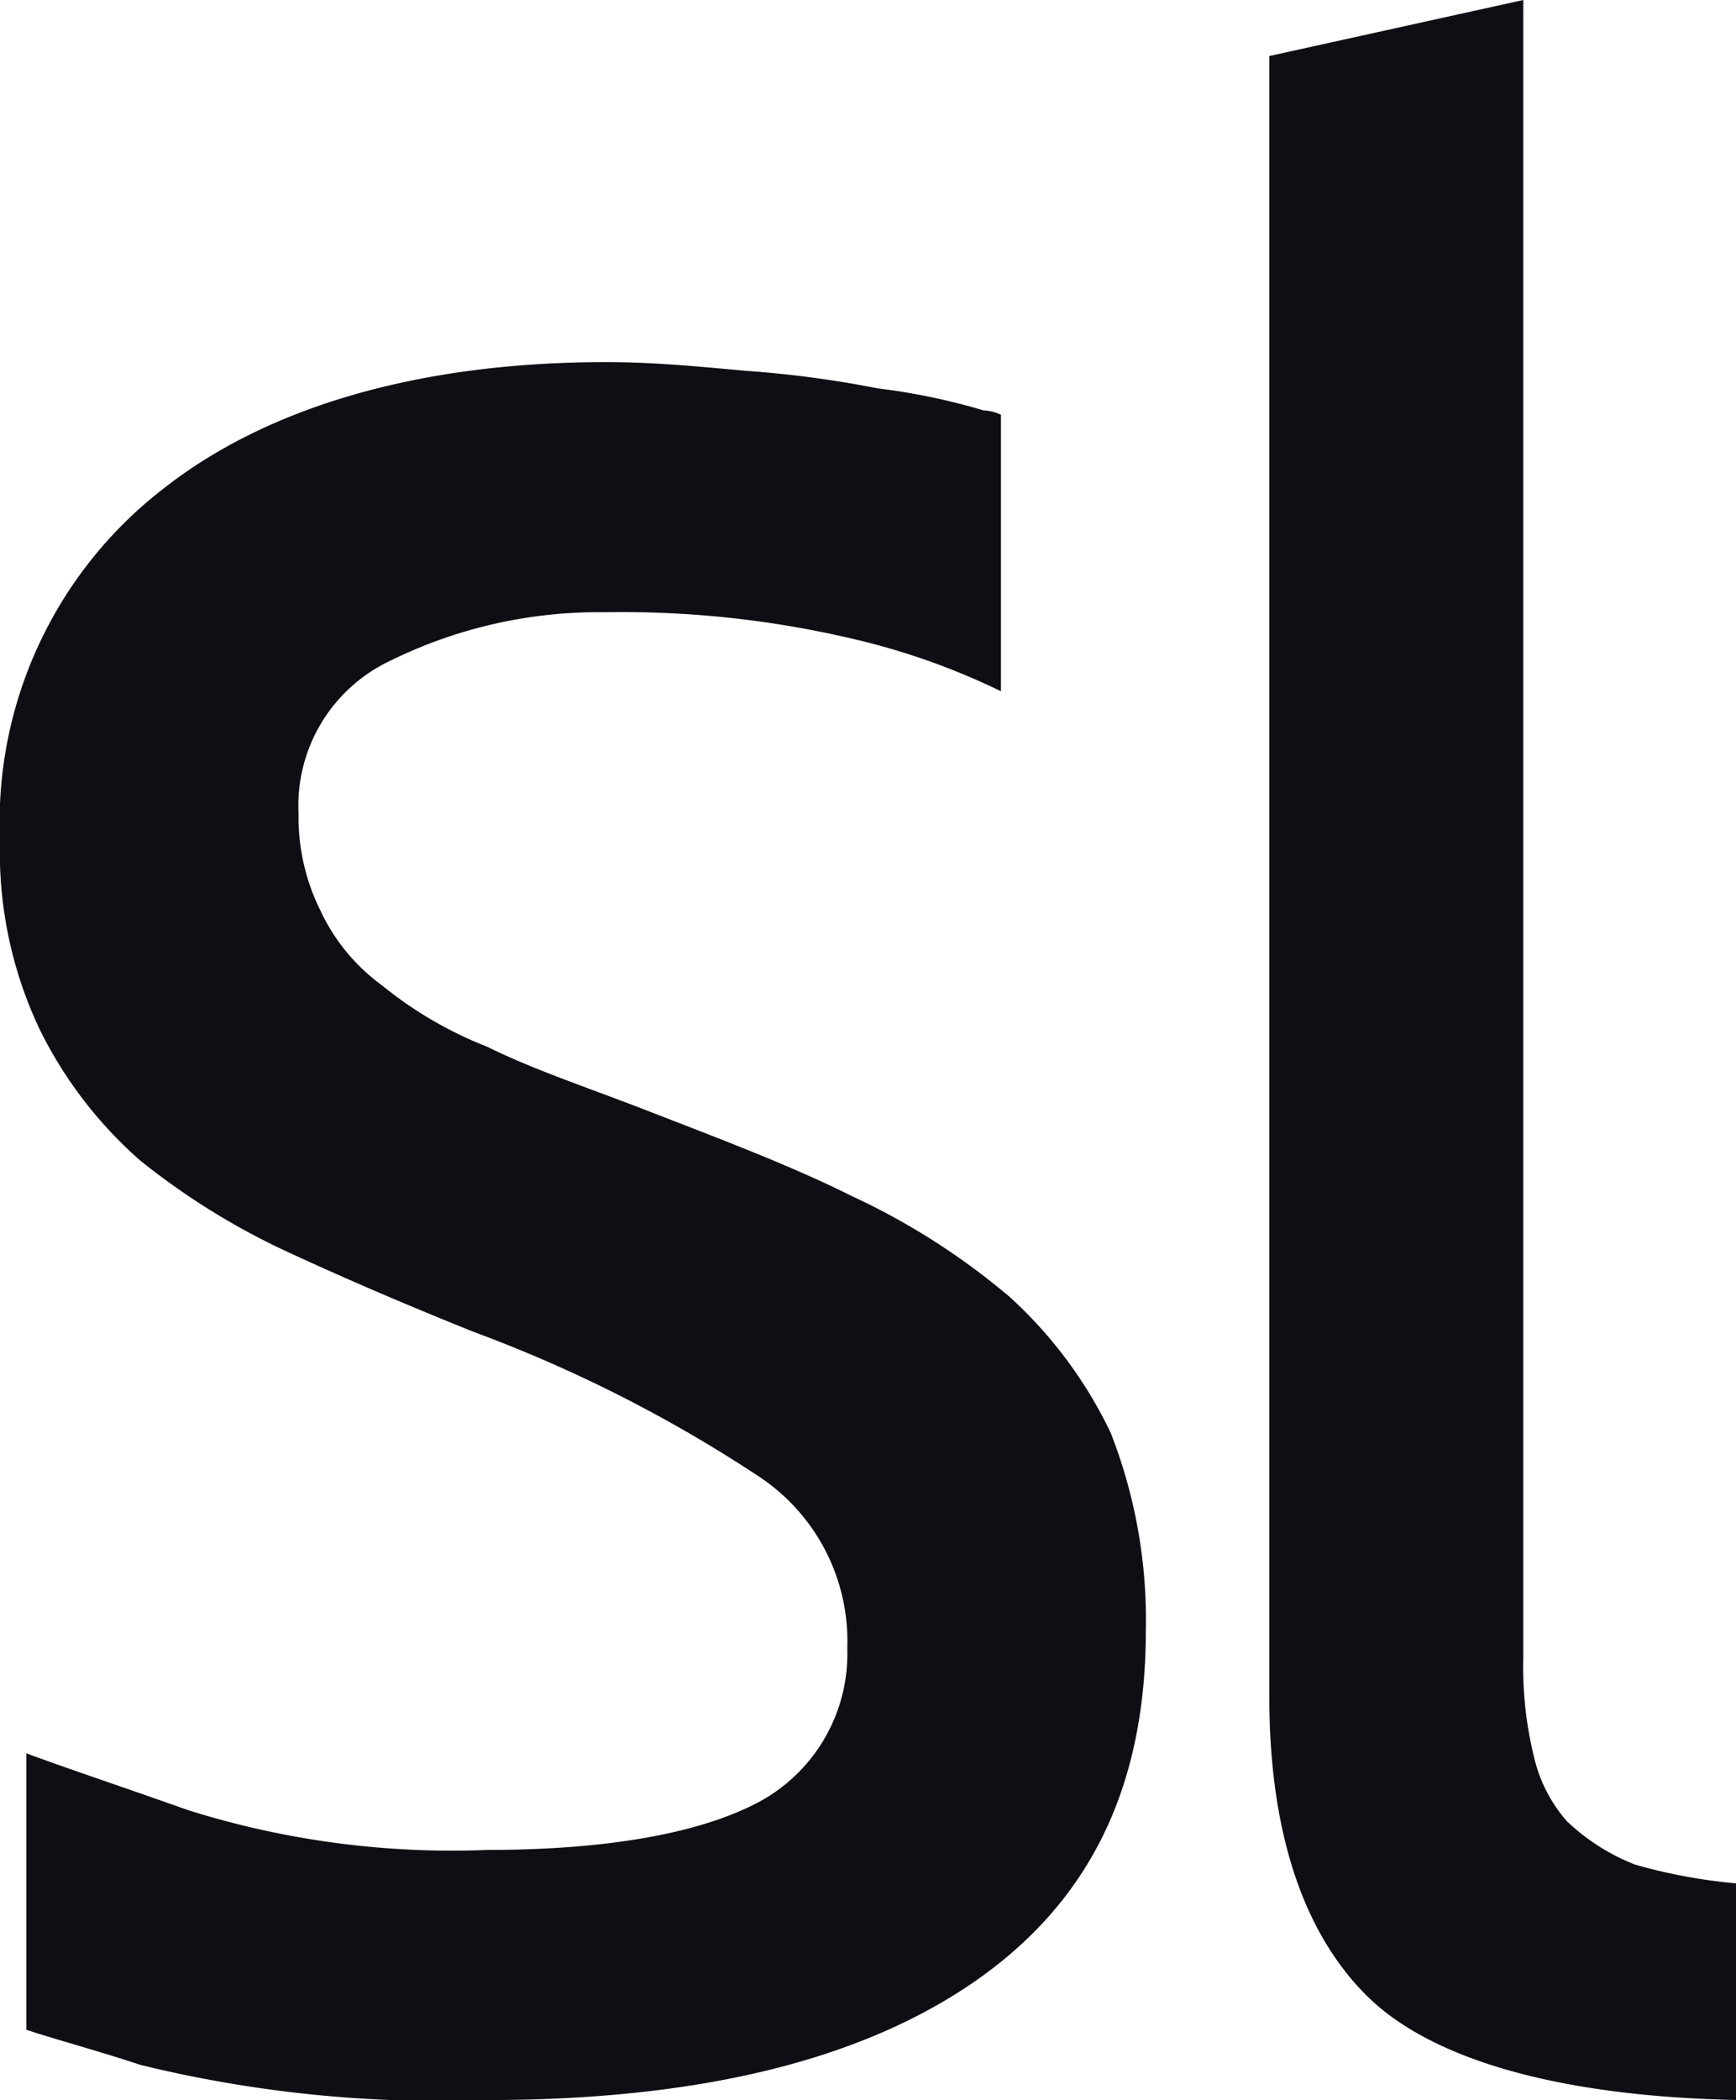
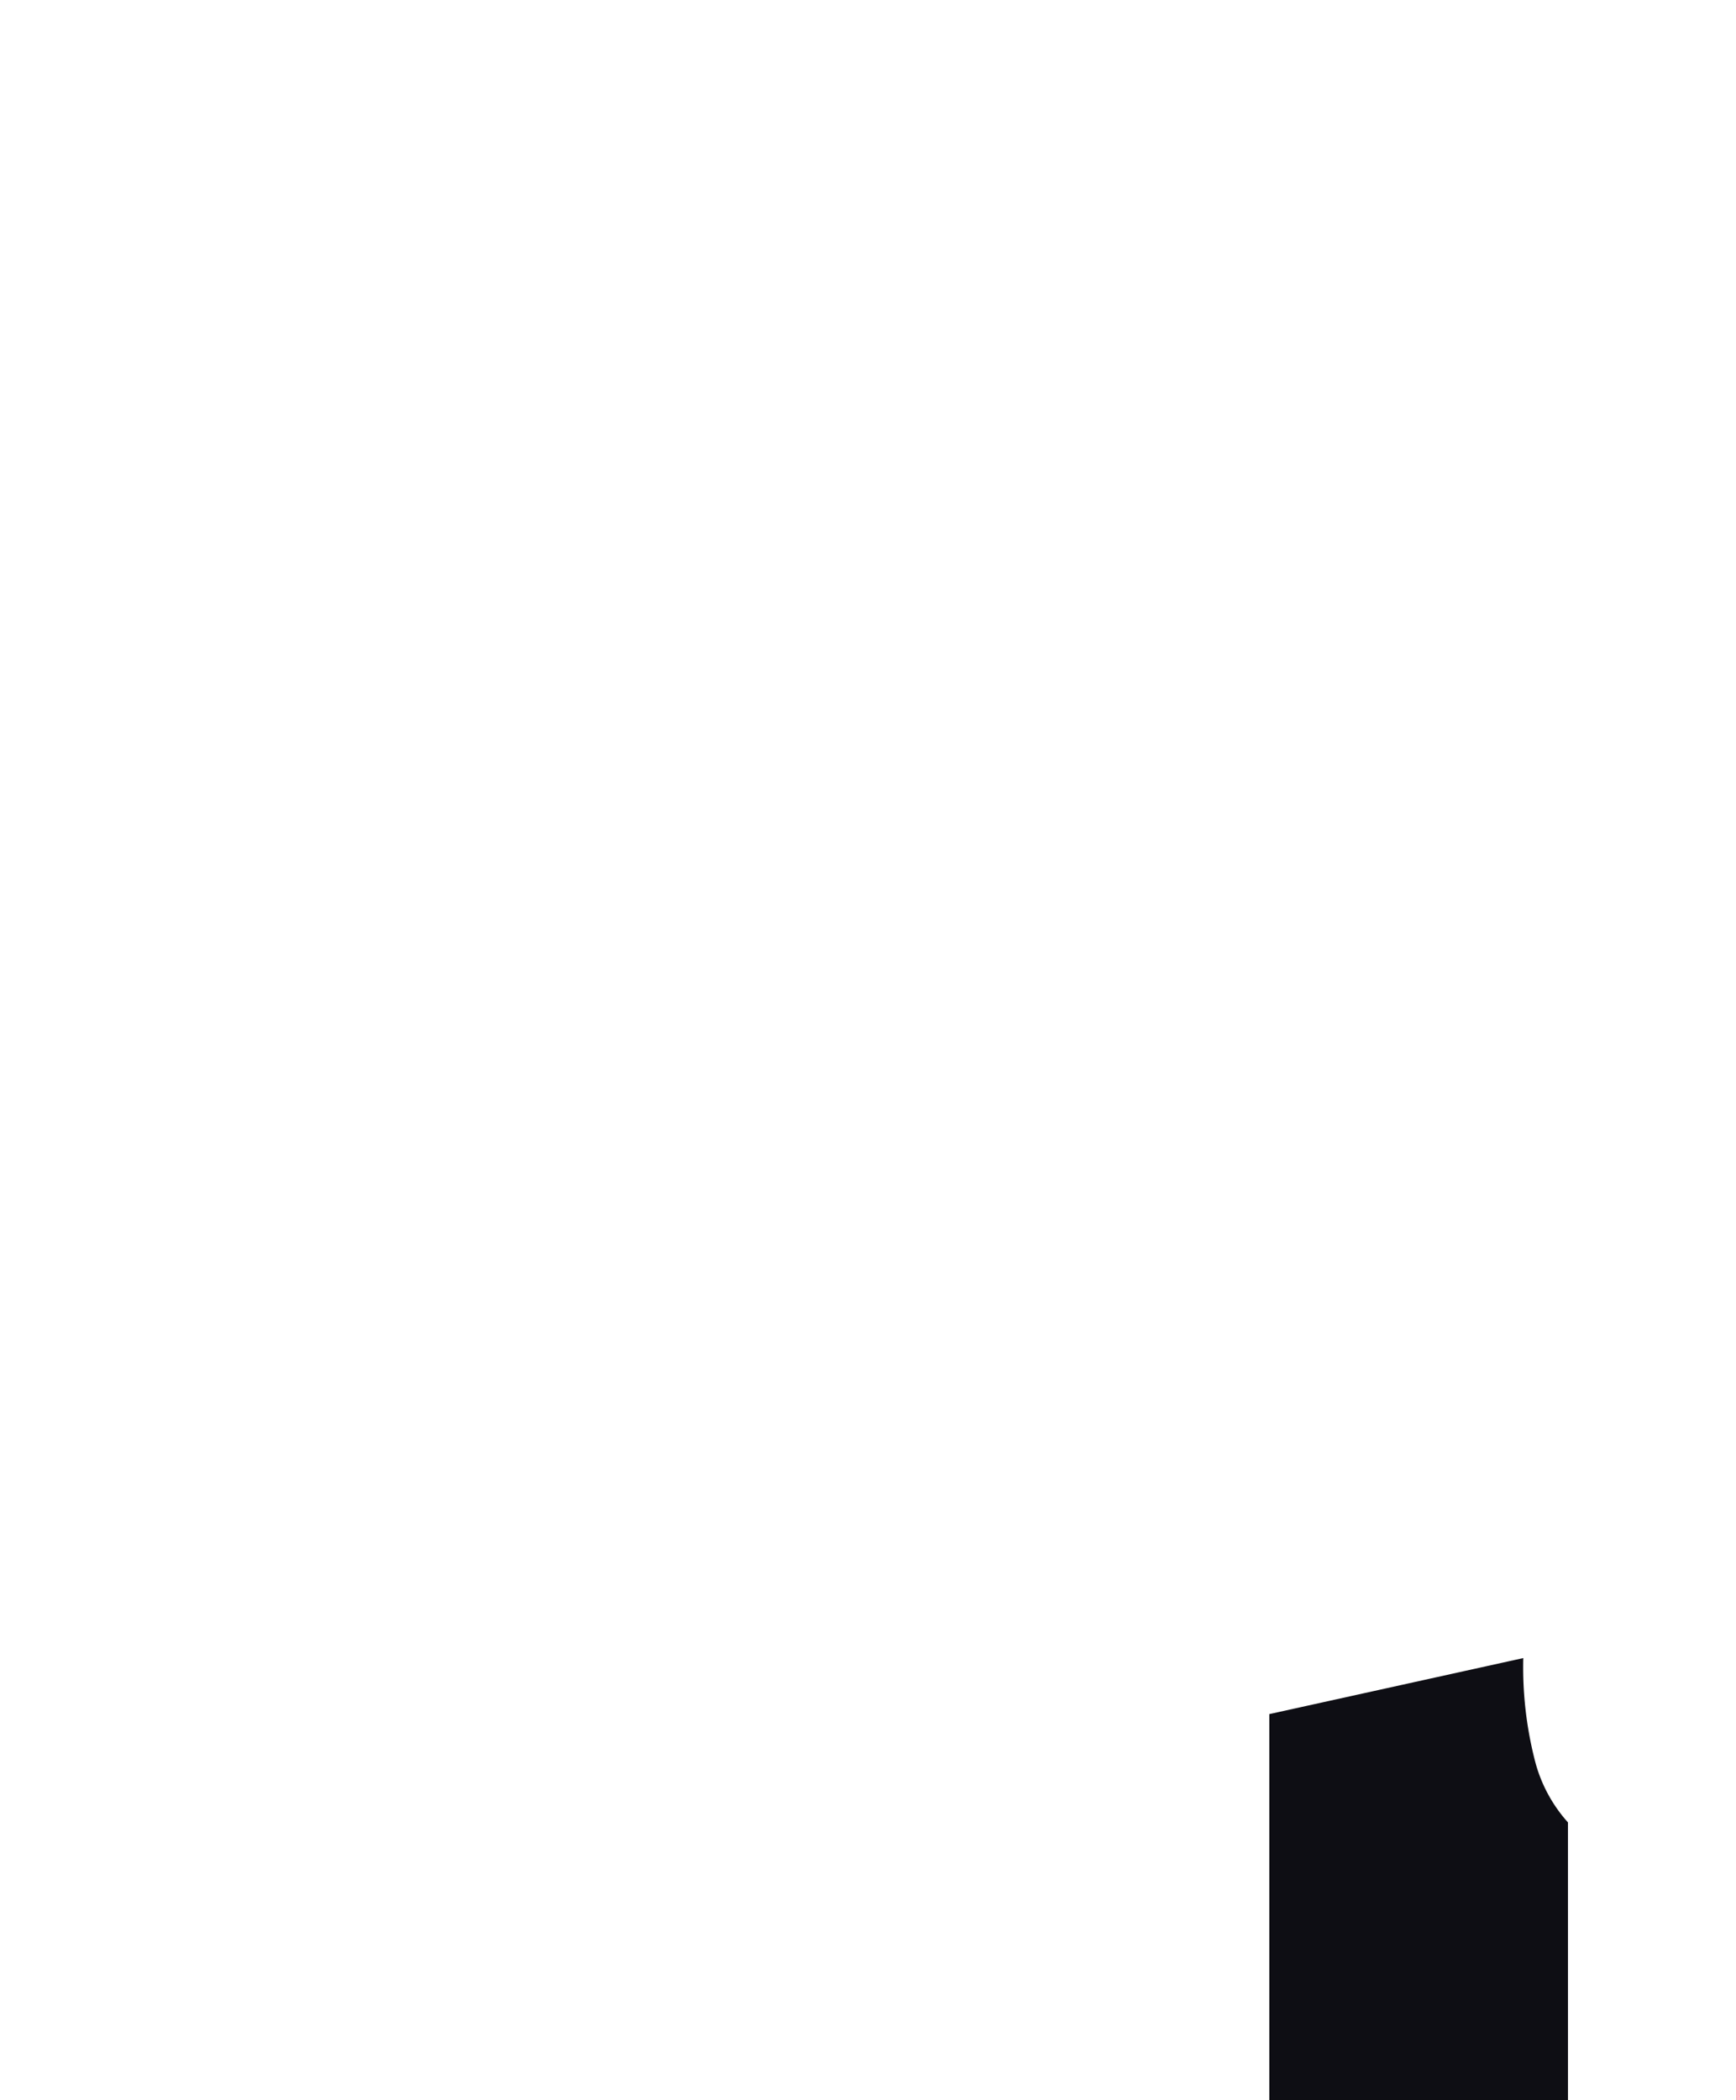
<svg xmlns="http://www.w3.org/2000/svg" width="57.063" height="69" viewBox="0 0 57.063 69">
  <g id="Group_841" data-name="Group 841" transform="translate(-717 -6389.058)">
-     <path id="fill-1" d="M-98.311,240.6a22.932,22.932,0,0,0-5.195-3.317c-2.02-1.009-4.329-1.875-6.926-2.884-1.876-.721-3.607-1.3-5.05-2.019a12.9,12.9,0,0,1-3.463-2.019,6.341,6.341,0,0,1-2.02-2.452,6.871,6.871,0,0,1-.721-3.173,5.263,5.263,0,0,1,3.03-5.047,15.49,15.49,0,0,1,7.071-1.586,33.017,33.017,0,0,1,8.081.865,22.994,22.994,0,0,1,4.906,1.731v-9.085a1.493,1.493,0,0,0-.577-.144,20.821,20.821,0,0,0-3.463-.721,35.092,35.092,0,0,0-4.329-.577c-1.587-.144-3.03-.288-4.618-.288-6.061,0-11.111,1.442-14.574,4.182A13.838,13.838,0,0,0-131.5,225.6a13.579,13.579,0,0,0,1.3,6.2,13.874,13.874,0,0,0,3.319,4.326,23.5,23.5,0,0,0,4.906,3.028q2.814,1.3,6.061,2.6a45.839,45.839,0,0,1,9.379,4.759,6.485,6.485,0,0,1,2.886,5.624,5.532,5.532,0,0,1-2.886,5.047c-1.876,1.01-4.906,1.586-8.947,1.586a28.908,28.908,0,0,1-9.812-1.3c-2.453-.865-4.185-1.442-5.339-1.875v9.085c.866.288,2.453.721,3.752,1.154a41.324,41.324,0,0,0,11.4,1.154q10.389,0,16.017-3.894c3.752-2.6,5.628-6.345,5.628-11.537a16.852,16.852,0,0,0-1.154-6.49A14.461,14.461,0,0,0-98.311,240.6Z" transform="translate(848.5 6191.072)" fill="#0e0e14" />
-     <path id="fill-2" d="M235.722,249.879a4.824,4.824,0,0,1-1.1-2.086,12.344,12.344,0,0,1-.368-3.313V190l-8.348,1.841v53.907c0,4.417,1.1,7.73,3.192,9.816s6.261,3.313,12.154,3.436v-7.117a17.9,17.9,0,0,1-3.315-.614,6.854,6.854,0,0,1-2.21-1.391Z" transform="translate(532.817 6199.058)" fill="#0e0e14" />
+     <path id="fill-2" d="M235.722,249.879a4.824,4.824,0,0,1-1.1-2.086,12.344,12.344,0,0,1-.368-3.313l-8.348,1.841v53.907c0,4.417,1.1,7.73,3.192,9.816s6.261,3.313,12.154,3.436v-7.117a17.9,17.9,0,0,1-3.315-.614,6.854,6.854,0,0,1-2.21-1.391Z" transform="translate(532.817 6199.058)" fill="#0e0e14" />
  </g>
</svg>